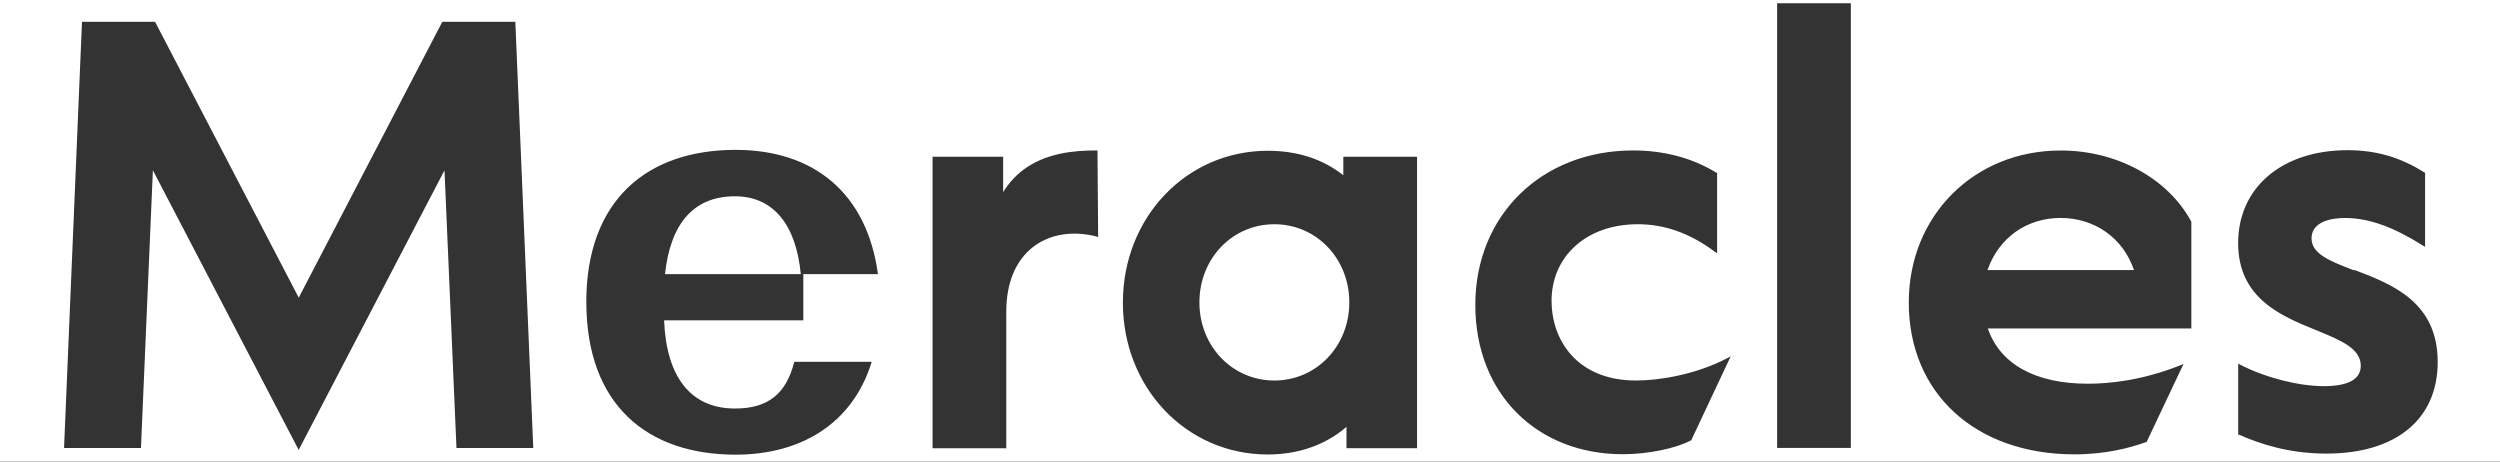
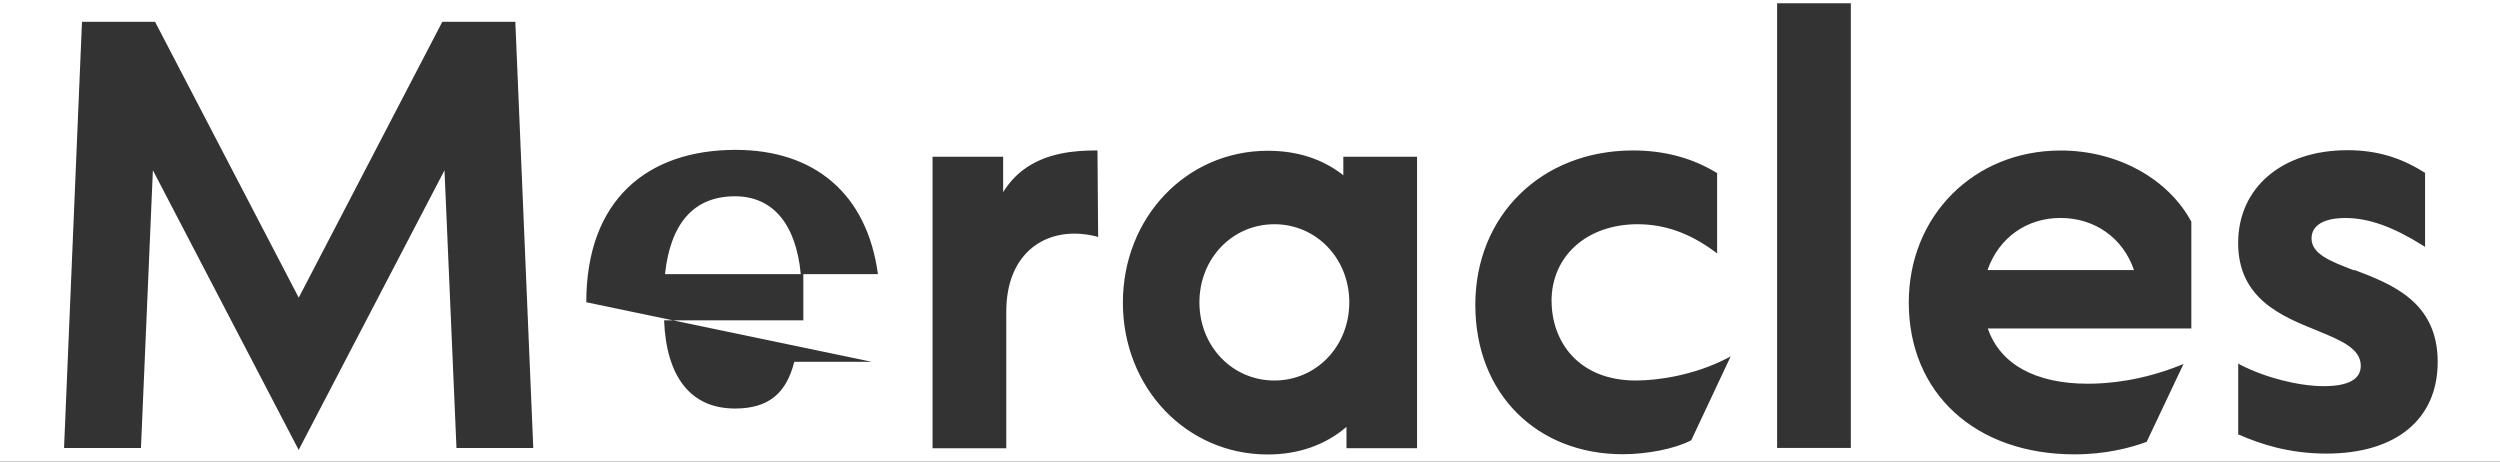
<svg xmlns="http://www.w3.org/2000/svg" id="uuid-43155f8d-2871-41c9-8ac1-ca43dcf6a364" data-name="レイヤー 1" viewBox="0 0 390 72">
  <rect x="0" y="0" width="390" height="72" fill="#333333" stroke="none" />
-   <path d="M0,0h390v72H0V0ZM367.25,42.18c-3.72-1.42-6.65-2.55-6.65-4.99,0-2.06,1.96-3.18,5.28-3.18,3.62,0,7.44,1.37,12.04,4.26l.39.24v-11.6h-.1c-3.77-2.4-7.58-3.48-11.99-3.48-10.23,0-17.07,5.83-17.07,14.49s6.77,11.4,12.2,13.6h.03s.24.11.24.11c3.57,1.47,6.66,2.75,6.66,5.43,0,2.11-1.96,3.18-5.77,3.18s-9-1.27-13.01-3.33l-.34-.2v11.11h.15c3.23,1.42,7.73,2.94,13.6,2.94,10.86,0,17.37-5.34,17.37-14.3,0-9.4-7.19-12.14-12.96-14.34h0s-.05.05-.05.05ZM297.77,47.17c0-13.51,10.18-23.69,23.68-23.69h.05c8.76,0,16.73,4.36,20.35,11.11v16.65h-31.75c1.91,5.58,7.44,8.62,15.61,8.62,3.28,0,8.41-.49,14.33-2.84l.59-.24-5.77,12.19h-.1c-2.4.88-6.26,1.91-11.11,1.91-15.51,0-25.88-9.55-25.88-23.69ZM321.45,34c-5.28,0-9.64,3.08-11.4,8.13h22.85c-1.71-5.04-6.16-8.13-11.45-8.13ZM242.05,46.97c0,6.17,4.06,12.39,13.16,12.39,3.57,0,9.2-.88,14.14-3.43l.64-.34-6.17,13.12h-.05c-2.4,1.27-6.75,2.15-10.62,2.15-13.31,0-23-9.35-23-23.3s10.32-24.09,24.61-24.09c4.84,0,9.25,1.17,13.01,3.48h.1v12.58l-.39-.29c-3.91-2.89-7.83-4.26-11.99-4.26-7.93,0-13.45,4.94-13.45,11.99ZM209.56,27.34c-3.23-2.55-7.19-3.82-11.79-3.82-12.67,0-22.6,10.38-22.6,23.69s9.93,23.69,22.6,23.69c4.74,0,9-1.47,12.28-4.31v3.33h11.01V24.45h-11.5v2.89ZM210.49,47.17c0,6.85-5.14,12.19-11.69,12.19s-11.69-5.34-11.69-12.19,5.14-12.19,11.69-12.19,11.69,5.34,11.69,12.19ZM171.21,23.47h-.24c-3.43,0-7.89.39-11.41,3.08-1.15.88-2.19,2-3.07,3.43v-5.53h-11.01v45.48h11.5v-21.3c0-4.46,1.42-7.93,4.16-10.09.07-.05.13-.1.2-.15,2.57-1.88,5.96-2.42,9.68-1.51l.29.1-.1-13.22v-.29ZM91.46,47.15c0-15.99,9.55-23.77,23.29-23.77,12.23,0,20.5,6.76,22.21,19.39h-11.64v7.2h-21.72c.34,8.71,4.06,13.76,11.06,13.76,5.33,0,8.02-2.45,9.25-7.29h12.08c-3.08,9.99-11.45,14.49-21.23,14.49-13.74,0-23.28-7.73-23.29-23.77ZM124.92,42.76c-.73-7.74-4.31-12.14-10.27-12.14-6.56,0-10.08,4.41-10.91,12.14h21.18ZM46.6,46.44L69,3.4h11.4v.2l2.79,66.29h-11.99v-.24l-1.86-43.08-22.75,43.62-.2-.39L23.85,26.56l-1.86,43.33h-11.99v-.24L12.79,3.4h11.4l.05.1,22.36,42.93ZM277.23.51h11.5v69.37h-11.5V.51Z" fill="#fff" fill-rule="evenodd" />
+   <path d="M0,0h390v72H0V0ZM367.25,42.18c-3.72-1.42-6.65-2.55-6.65-4.99,0-2.06,1.96-3.18,5.28-3.18,3.62,0,7.44,1.37,12.04,4.26l.39.24v-11.6h-.1c-3.77-2.4-7.58-3.48-11.99-3.48-10.23,0-17.07,5.83-17.07,14.49s6.77,11.4,12.2,13.6h.03s.24.11.24.11c3.57,1.47,6.66,2.75,6.66,5.43,0,2.11-1.96,3.18-5.77,3.18s-9-1.27-13.01-3.33l-.34-.2v11.11h.15c3.23,1.42,7.73,2.94,13.6,2.94,10.86,0,17.37-5.34,17.37-14.3,0-9.4-7.19-12.14-12.96-14.34h0s-.05.05-.05.05ZM297.77,47.17c0-13.51,10.18-23.69,23.68-23.69h.05c8.76,0,16.73,4.36,20.35,11.11v16.65h-31.75c1.91,5.58,7.44,8.62,15.61,8.62,3.28,0,8.41-.49,14.33-2.84l.59-.24-5.77,12.19h-.1c-2.4.88-6.26,1.91-11.11,1.91-15.51,0-25.88-9.55-25.88-23.69ZM321.45,34c-5.28,0-9.64,3.08-11.4,8.13h22.85c-1.71-5.04-6.16-8.13-11.45-8.13ZM242.05,46.97c0,6.17,4.06,12.39,13.16,12.39,3.57,0,9.2-.88,14.14-3.43l.64-.34-6.17,13.12h-.05c-2.4,1.27-6.75,2.15-10.62,2.15-13.31,0-23-9.35-23-23.3s10.32-24.09,24.61-24.09c4.84,0,9.25,1.17,13.01,3.48h.1v12.58l-.39-.29c-3.91-2.89-7.83-4.26-11.99-4.26-7.93,0-13.45,4.94-13.45,11.99ZM209.56,27.34c-3.23-2.55-7.19-3.82-11.79-3.82-12.67,0-22.6,10.38-22.6,23.69s9.93,23.69,22.6,23.69c4.74,0,9-1.47,12.28-4.31v3.33h11.01V24.45h-11.5v2.89ZM210.49,47.17c0,6.85-5.14,12.19-11.69,12.19s-11.69-5.34-11.69-12.19,5.14-12.19,11.69-12.19,11.69,5.34,11.69,12.19ZM171.21,23.47h-.24c-3.43,0-7.89.39-11.41,3.08-1.15.88-2.19,2-3.07,3.43v-5.53h-11.01v45.48h11.5v-21.3c0-4.46,1.42-7.93,4.16-10.09.07-.05.13-.1.2-.15,2.57-1.88,5.96-2.42,9.68-1.51l.29.1-.1-13.22v-.29ZM91.46,47.15c0-15.99,9.55-23.77,23.29-23.77,12.23,0,20.5,6.76,22.21,19.39h-11.64v7.2h-21.72c.34,8.71,4.06,13.76,11.06,13.76,5.33,0,8.02-2.45,9.25-7.29h12.08ZM124.92,42.76c-.73-7.74-4.31-12.14-10.27-12.14-6.56,0-10.08,4.41-10.91,12.14h21.18ZM46.6,46.44L69,3.4h11.4v.2l2.79,66.29h-11.99v-.24l-1.86-43.08-22.75,43.62-.2-.39L23.85,26.56l-1.86,43.33h-11.99v-.24L12.79,3.4h11.4l.05.1,22.36,42.93ZM277.23.51h11.5v69.37h-11.5V.51Z" fill="#fff" fill-rule="evenodd" />
</svg>